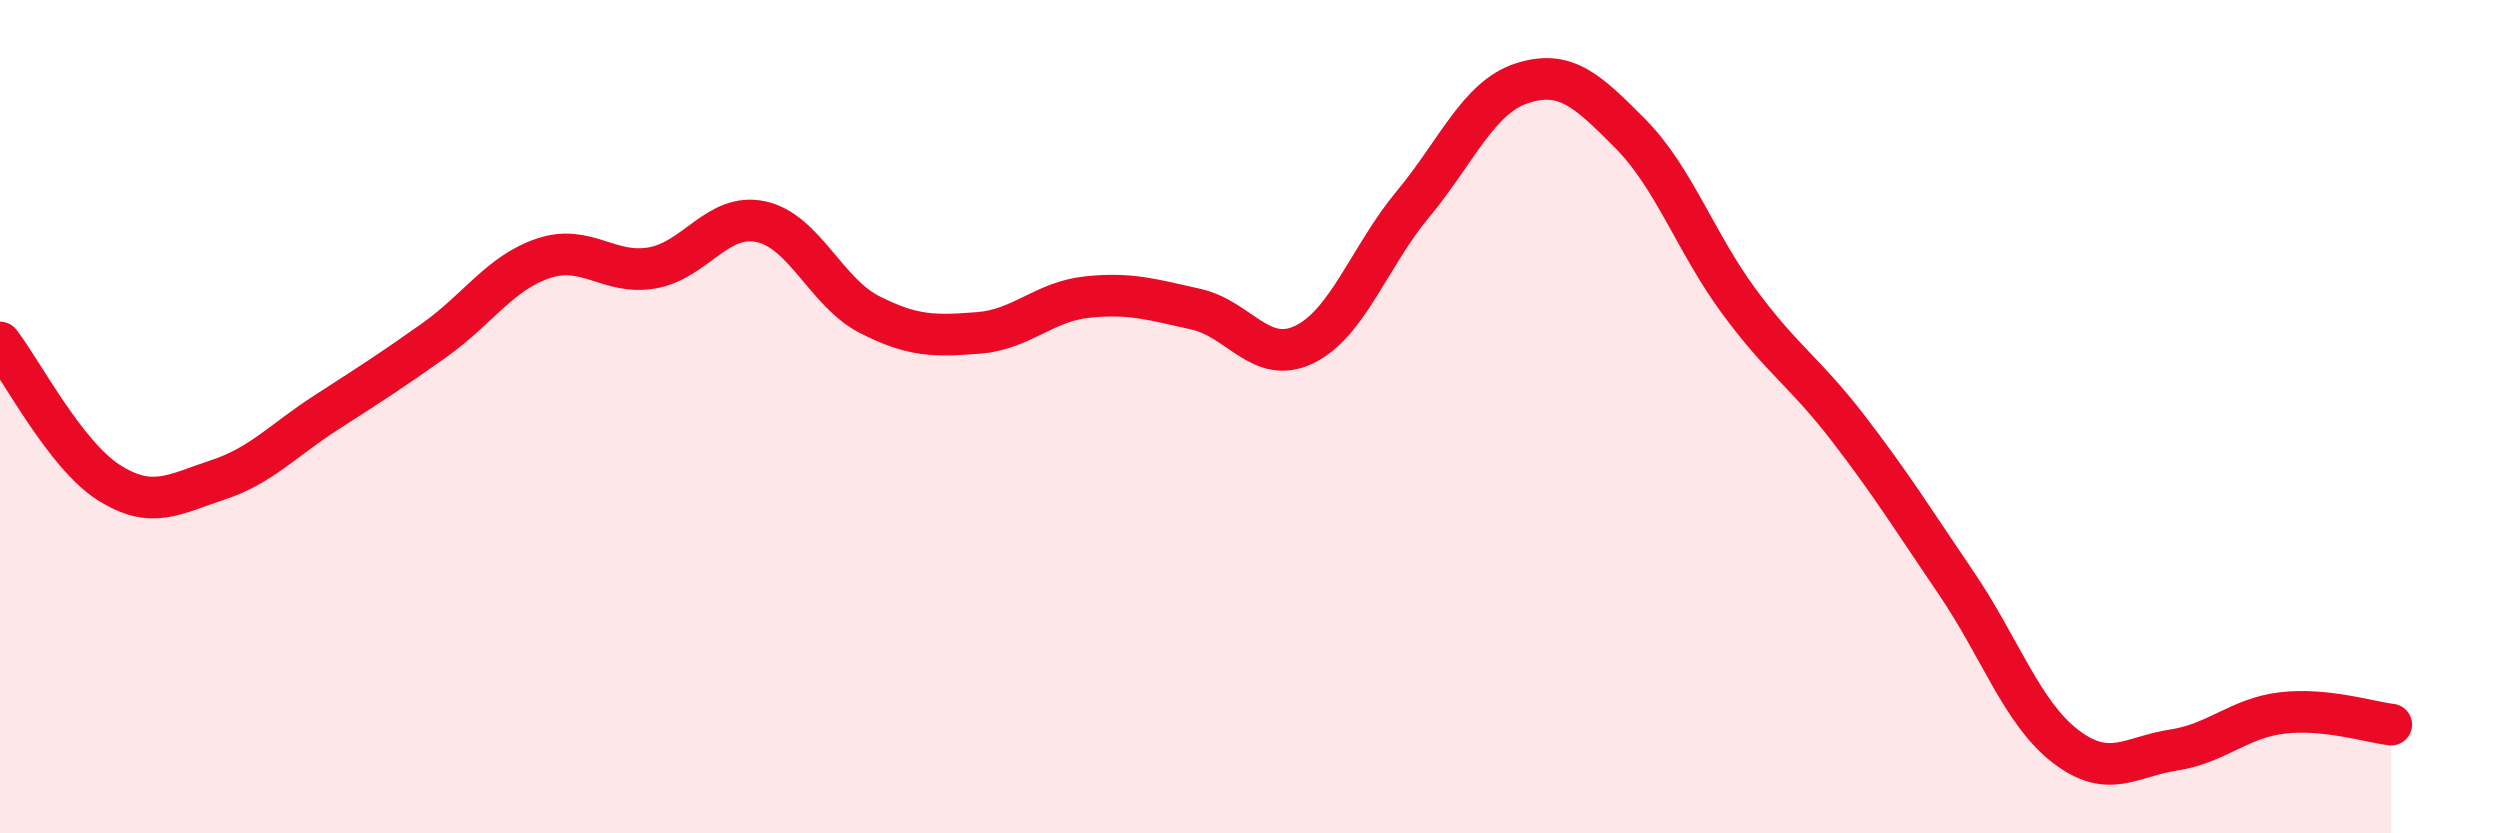
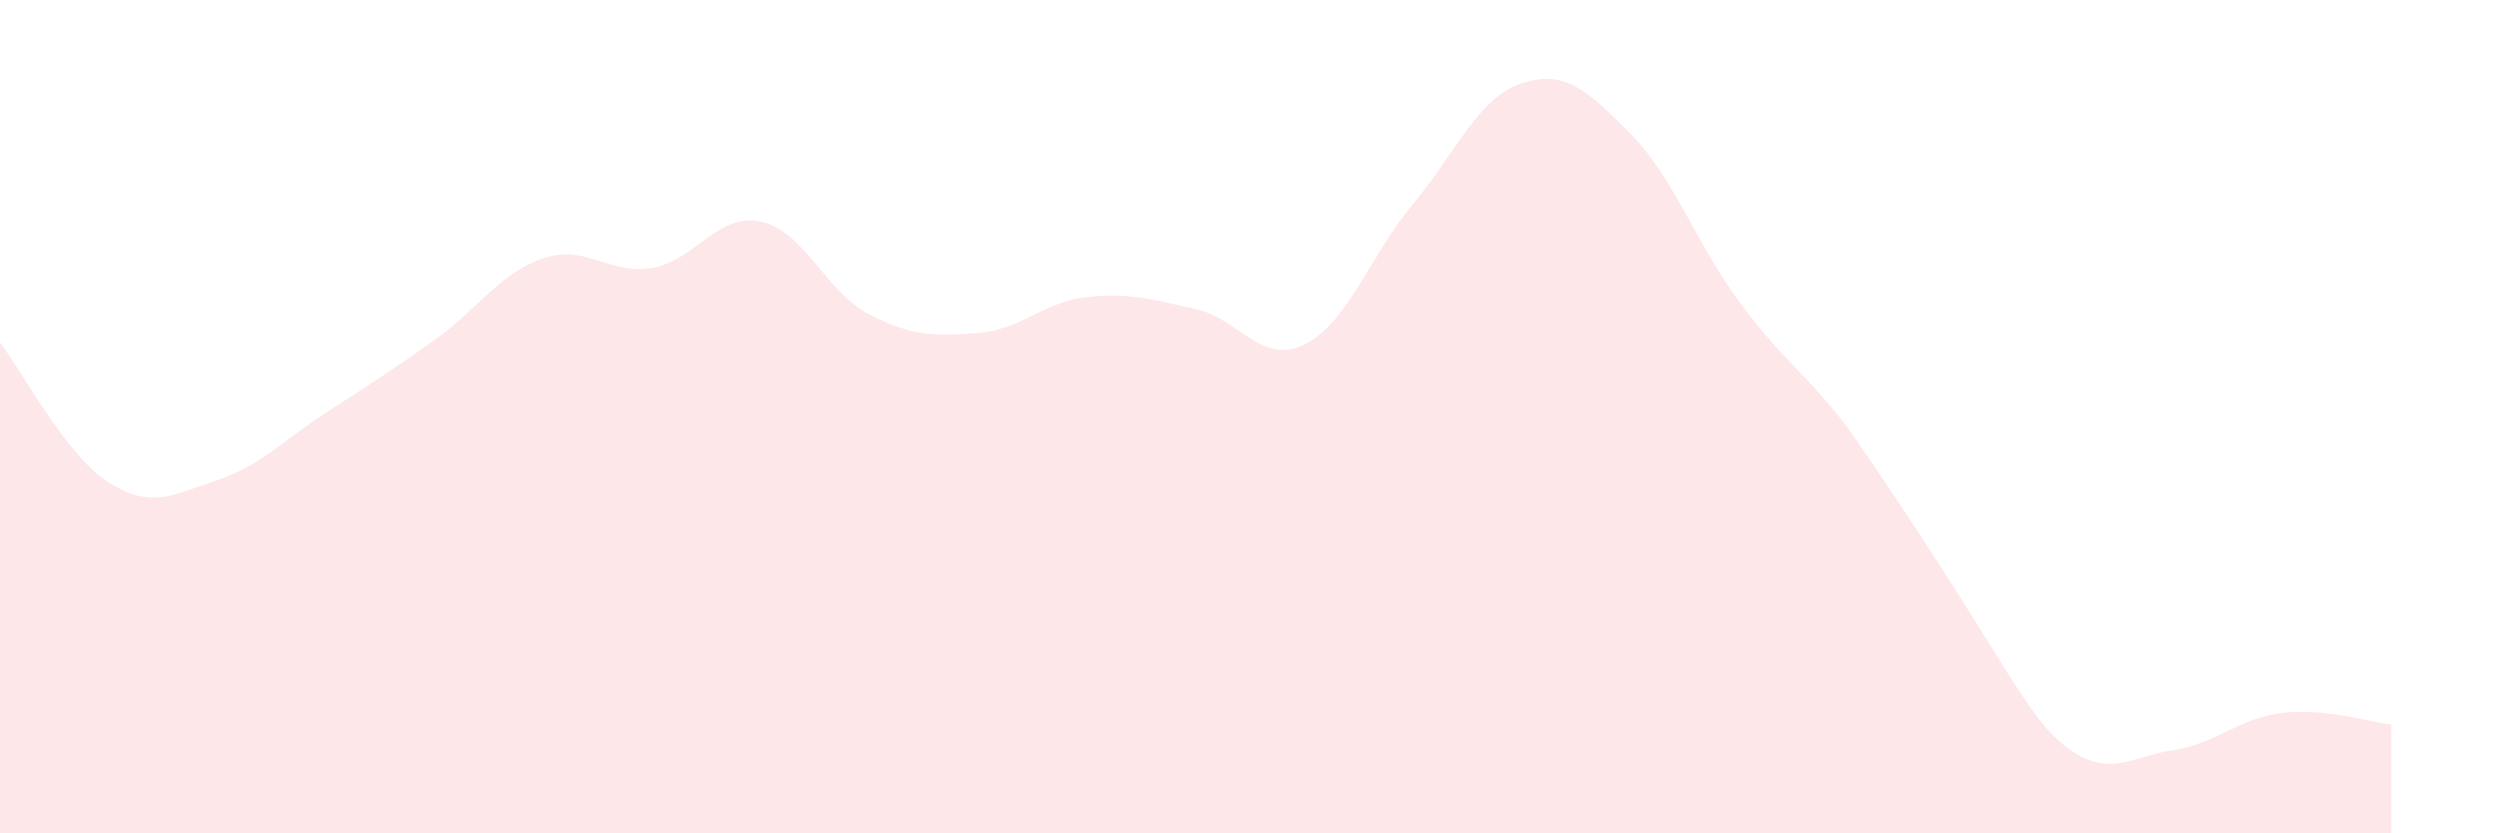
<svg xmlns="http://www.w3.org/2000/svg" width="60" height="20" viewBox="0 0 60 20">
-   <path d="M 0,8.22 C 0.52,8.89 1.57,10.92 2.61,11.58 C 3.65,12.24 4.18,11.86 5.22,11.52 C 6.26,11.18 6.79,10.57 7.83,9.9 C 8.87,9.23 9.39,8.9 10.43,8.16 C 11.47,7.42 12,6.55 13.04,6.2 C 14.08,5.85 14.61,6.61 15.65,6.43 C 16.69,6.25 17.22,5.1 18.26,5.32 C 19.3,5.54 19.83,7.02 20.87,7.55 C 21.91,8.08 22.44,8.07 23.48,7.99 C 24.52,7.91 25.05,7.24 26.09,7.13 C 27.13,7.02 27.66,7.19 28.7,7.42 C 29.74,7.65 30.26,8.77 31.3,8.27 C 32.34,7.77 32.87,6.15 33.91,4.9 C 34.95,3.65 35.48,2.34 36.52,2 C 37.56,1.66 38.09,2.16 39.13,3.21 C 40.17,4.26 40.7,5.83 41.74,7.24 C 42.78,8.65 43.31,8.92 44.35,10.27 C 45.39,11.62 45.92,12.48 46.96,14.01 C 48,15.54 48.53,17.11 49.57,17.91 C 50.61,18.71 51.13,18.16 52.17,18 C 53.21,17.84 53.74,17.23 54.78,17.11 C 55.82,16.99 56.87,17.33 57.39,17.39L57.39 20L0 20Z" fill="#EB0A25" opacity="0.1" stroke-linecap="round" stroke-linejoin="round" />
-   <path d="M 0,8.22 C 0.52,8.89 1.57,10.92 2.61,11.58 C 3.65,12.24 4.18,11.86 5.22,11.52 C 6.26,11.18 6.79,10.57 7.83,9.9 C 8.87,9.23 9.39,8.9 10.43,8.16 C 11.47,7.42 12,6.55 13.04,6.2 C 14.08,5.85 14.61,6.61 15.65,6.43 C 16.69,6.25 17.22,5.1 18.26,5.32 C 19.3,5.54 19.83,7.02 20.87,7.55 C 21.91,8.08 22.44,8.07 23.48,7.99 C 24.52,7.91 25.05,7.24 26.09,7.13 C 27.13,7.02 27.66,7.19 28.7,7.42 C 29.74,7.65 30.26,8.77 31.3,8.27 C 32.34,7.77 32.87,6.15 33.91,4.9 C 34.95,3.65 35.48,2.34 36.52,2 C 37.56,1.66 38.09,2.16 39.13,3.21 C 40.17,4.26 40.7,5.83 41.74,7.24 C 42.78,8.65 43.31,8.92 44.35,10.27 C 45.39,11.62 45.92,12.48 46.96,14.01 C 48,15.54 48.53,17.11 49.57,17.91 C 50.61,18.71 51.13,18.16 52.17,18 C 53.21,17.84 53.74,17.23 54.78,17.11 C 55.82,16.99 56.87,17.33 57.39,17.39" stroke="#EB0A25" stroke-width="1" fill="none" stroke-linecap="round" stroke-linejoin="round" />
+   <path d="M 0,8.22 C 0.52,8.89 1.57,10.92 2.61,11.58 C 3.65,12.24 4.18,11.86 5.22,11.52 C 6.26,11.18 6.79,10.57 7.83,9.9 C 8.87,9.23 9.39,8.9 10.43,8.16 C 11.47,7.42 12,6.55 13.04,6.2 C 14.08,5.85 14.61,6.61 15.65,6.43 C 16.69,6.25 17.22,5.1 18.26,5.32 C 19.3,5.54 19.83,7.02 20.87,7.55 C 21.91,8.08 22.44,8.07 23.48,7.99 C 24.52,7.91 25.05,7.24 26.09,7.13 C 27.13,7.02 27.66,7.19 28.7,7.42 C 29.74,7.65 30.26,8.77 31.3,8.27 C 32.34,7.77 32.87,6.15 33.91,4.9 C 34.95,3.65 35.48,2.34 36.52,2 C 37.56,1.66 38.09,2.16 39.13,3.21 C 40.17,4.26 40.7,5.83 41.74,7.24 C 42.78,8.65 43.31,8.92 44.35,10.27 C 48,15.54 48.53,17.11 49.57,17.91 C 50.61,18.71 51.13,18.16 52.17,18 C 53.21,17.84 53.74,17.23 54.78,17.11 C 55.82,16.99 56.87,17.33 57.39,17.39L57.39 20L0 20Z" fill="#EB0A25" opacity="0.1" stroke-linecap="round" stroke-linejoin="round" />
</svg>